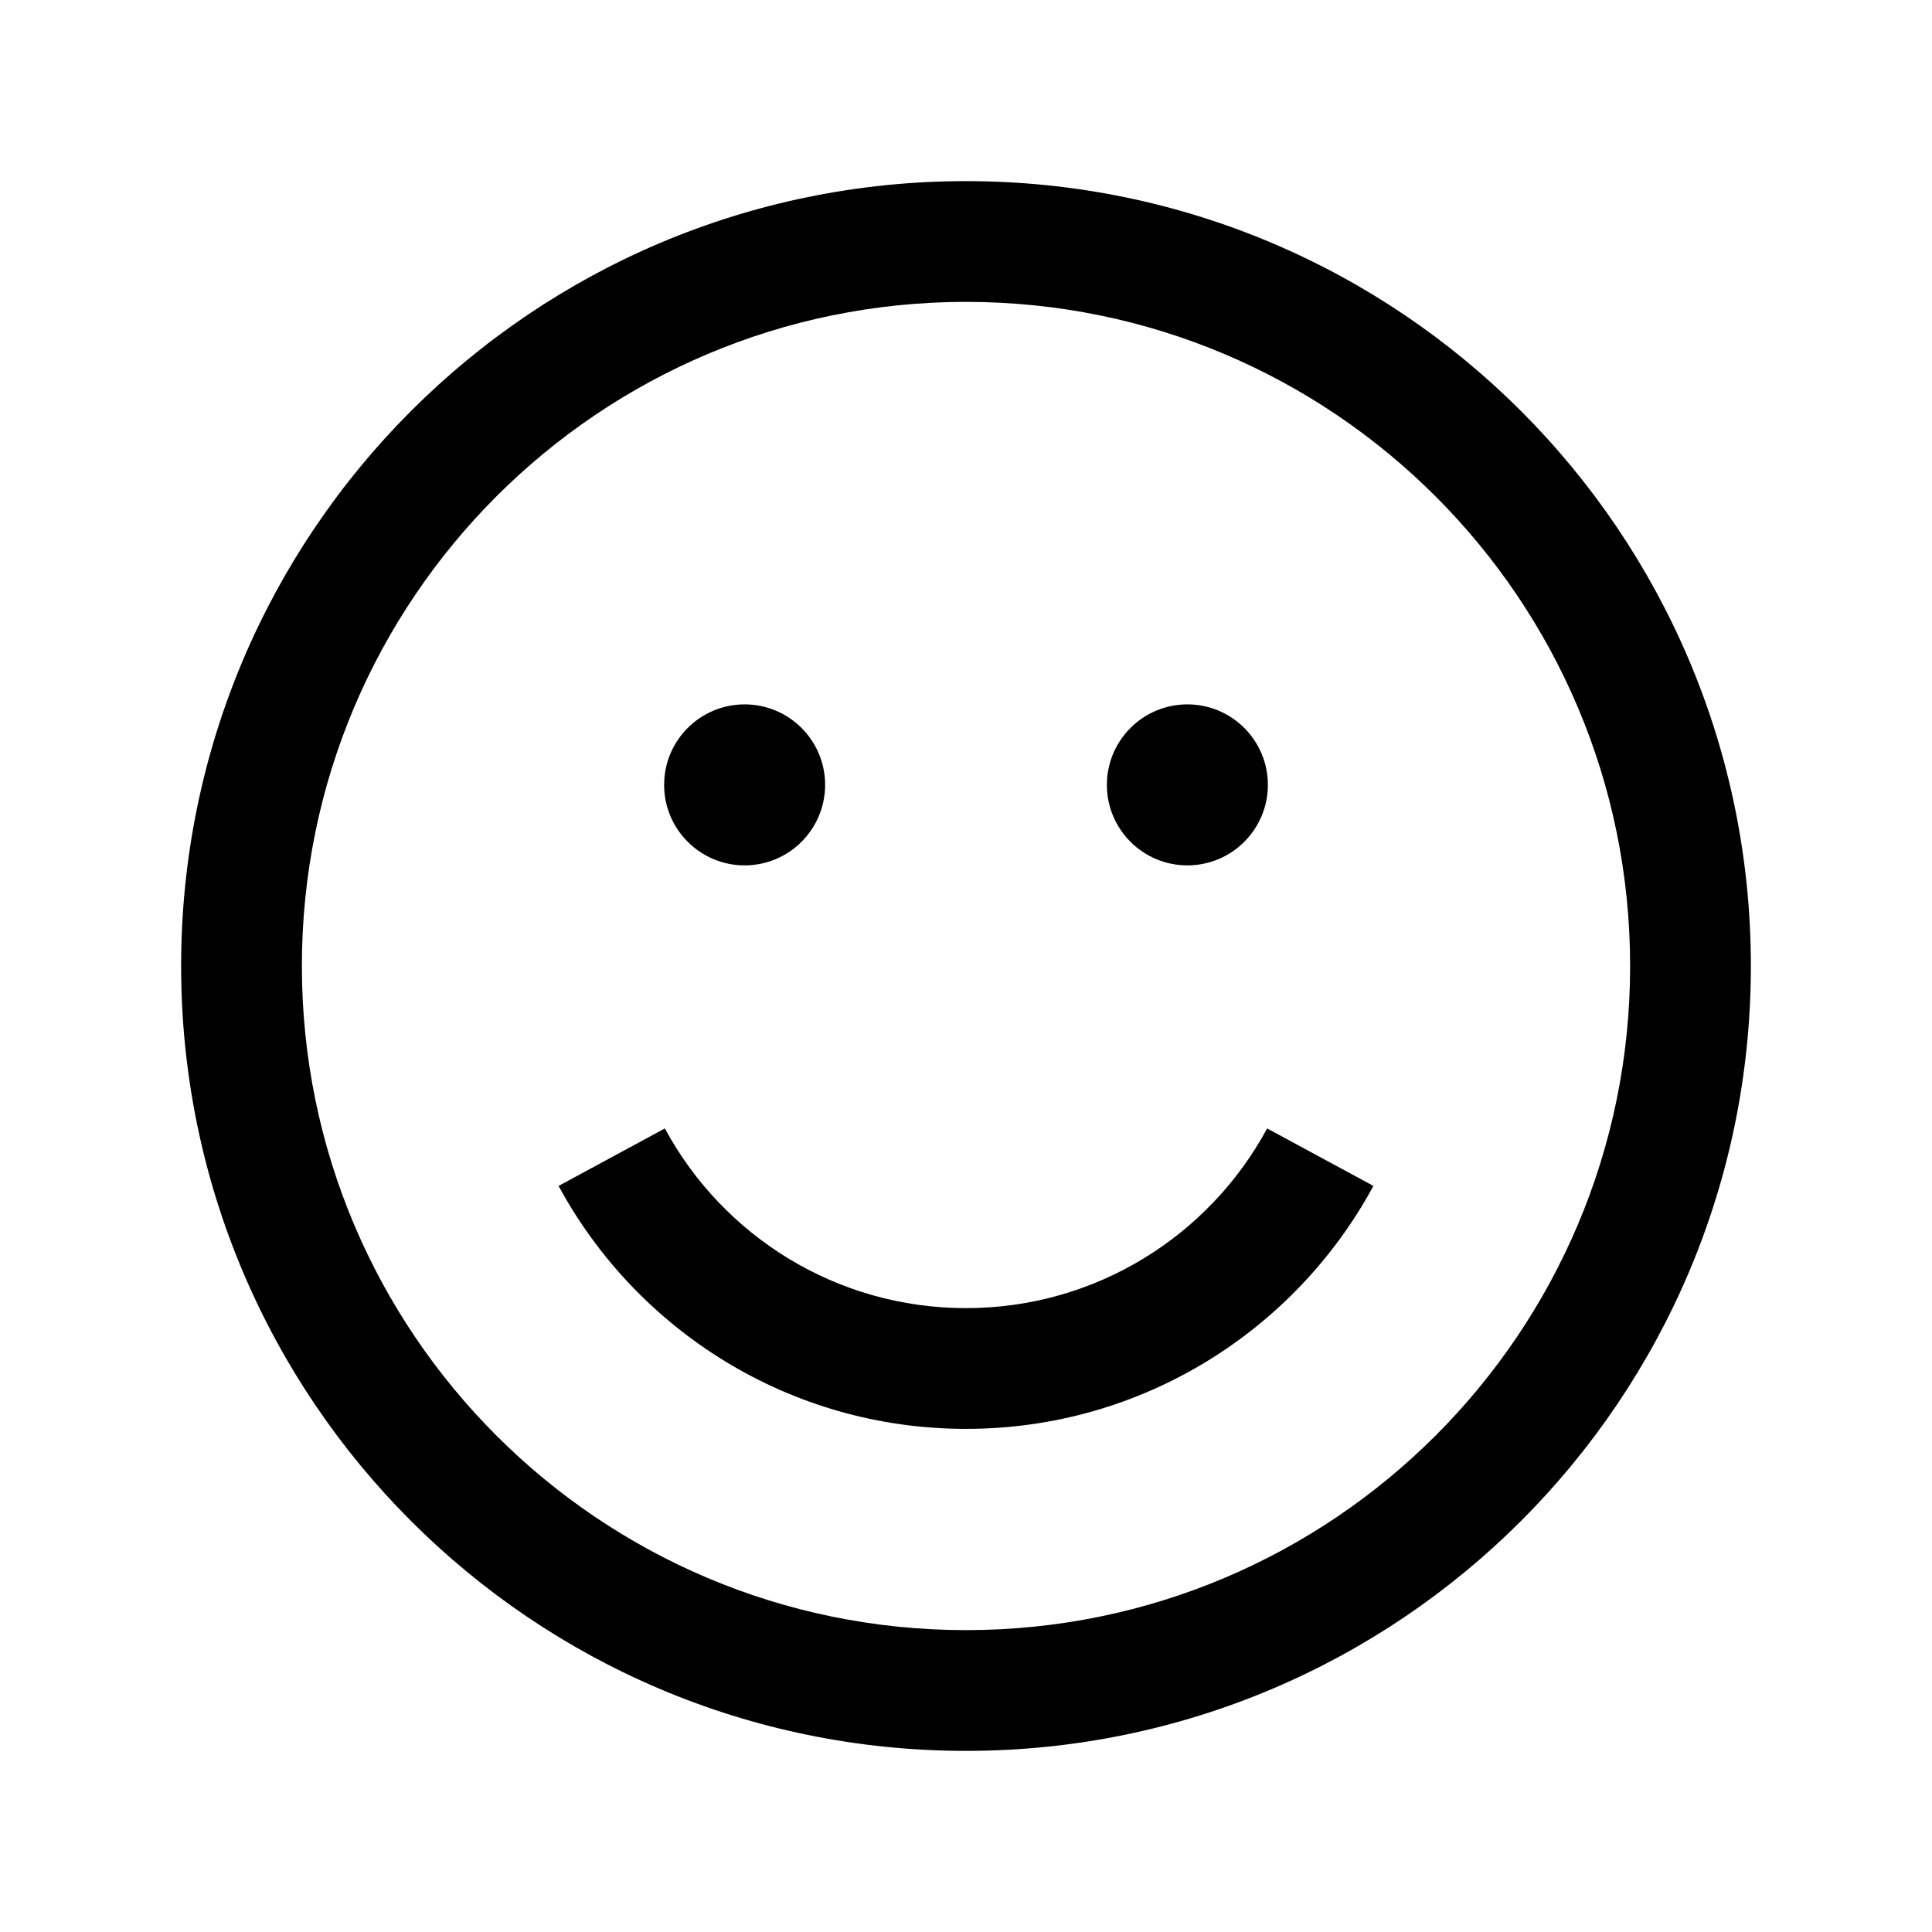
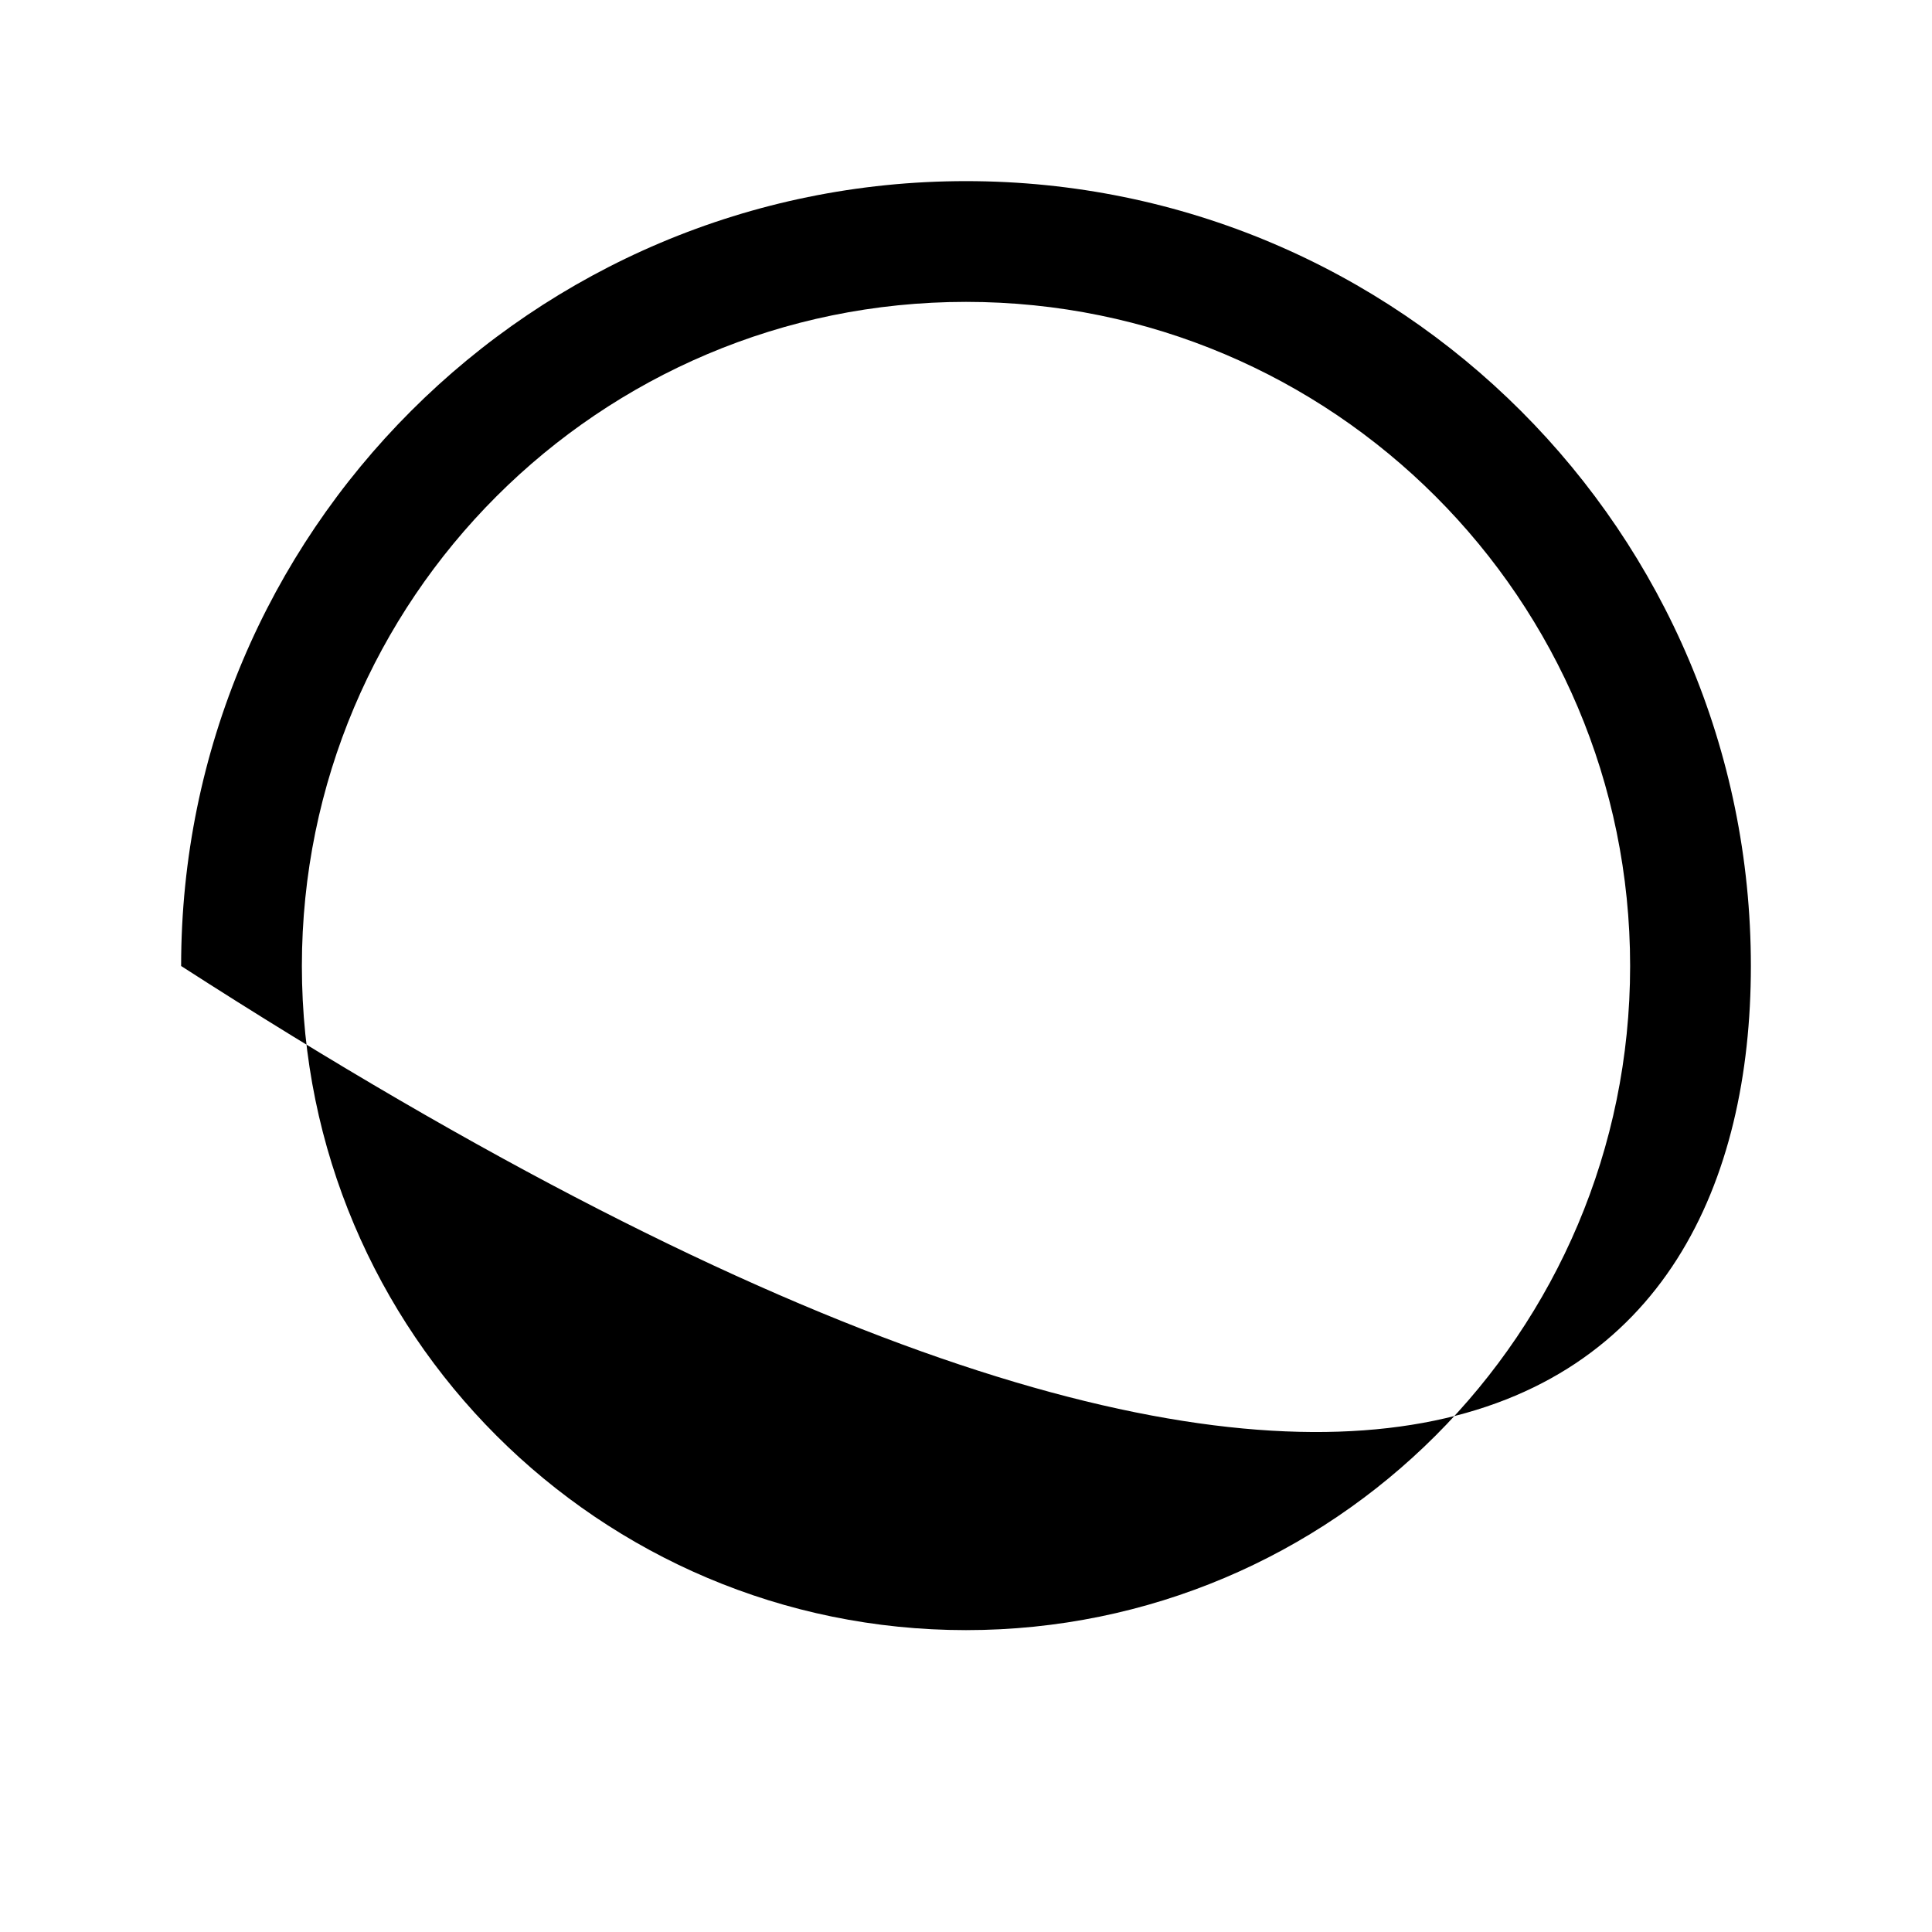
<svg xmlns="http://www.w3.org/2000/svg" width="24" height="24" viewBox="0 0 24 24" fill="none">
-   <path d="M12 16.25C10.384 16.25 8.978 15.349 8.259 14.018L6.939 14.732C7.91 16.527 9.812 17.75 12 17.75C14.188 17.75 16.09 16.527 17.061 14.732L15.741 14.018C15.022 15.349 13.615 16.25 12 16.25Z" fill="black" />
-   <path d="M8.25 9.75C8.25 9.198 8.698 8.75 9.25 8.75C9.802 8.75 10.25 9.198 10.25 9.75C10.25 10.302 9.802 10.75 9.25 10.75C8.698 10.75 8.25 10.302 8.25 9.75Z" fill="black" />
-   <path d="M14.75 8.75C14.198 8.75 13.75 9.198 13.75 9.75C13.75 10.302 14.198 10.75 14.75 10.75C15.302 10.75 15.75 10.302 15.75 9.75C15.75 9.198 15.302 8.75 14.75 8.75Z" fill="black" />
-   <path fill-rule="evenodd" clip-rule="evenodd" d="M12 2.25C6.615 2.25 2.25 6.615 2.25 12C2.25 17.385 6.615 21.75 12 21.75C17.385 21.75 21.75 17.385 21.75 12C21.75 6.615 17.385 2.25 12 2.25ZM3.75 12C3.75 7.444 7.444 3.75 12 3.75C16.556 3.75 20.25 7.444 20.25 12C20.25 16.556 16.556 20.25 12 20.25C7.444 20.25 3.75 16.556 3.75 12Z" fill="black" />
+   <path fill-rule="evenodd" clip-rule="evenodd" d="M12 2.25C6.615 2.25 2.25 6.615 2.25 12C17.385 21.75 21.75 17.385 21.75 12C21.75 6.615 17.385 2.25 12 2.25ZM3.75 12C3.75 7.444 7.444 3.75 12 3.75C16.556 3.75 20.25 7.444 20.25 12C20.25 16.556 16.556 20.25 12 20.25C7.444 20.25 3.75 16.556 3.75 12Z" fill="black" />
</svg>